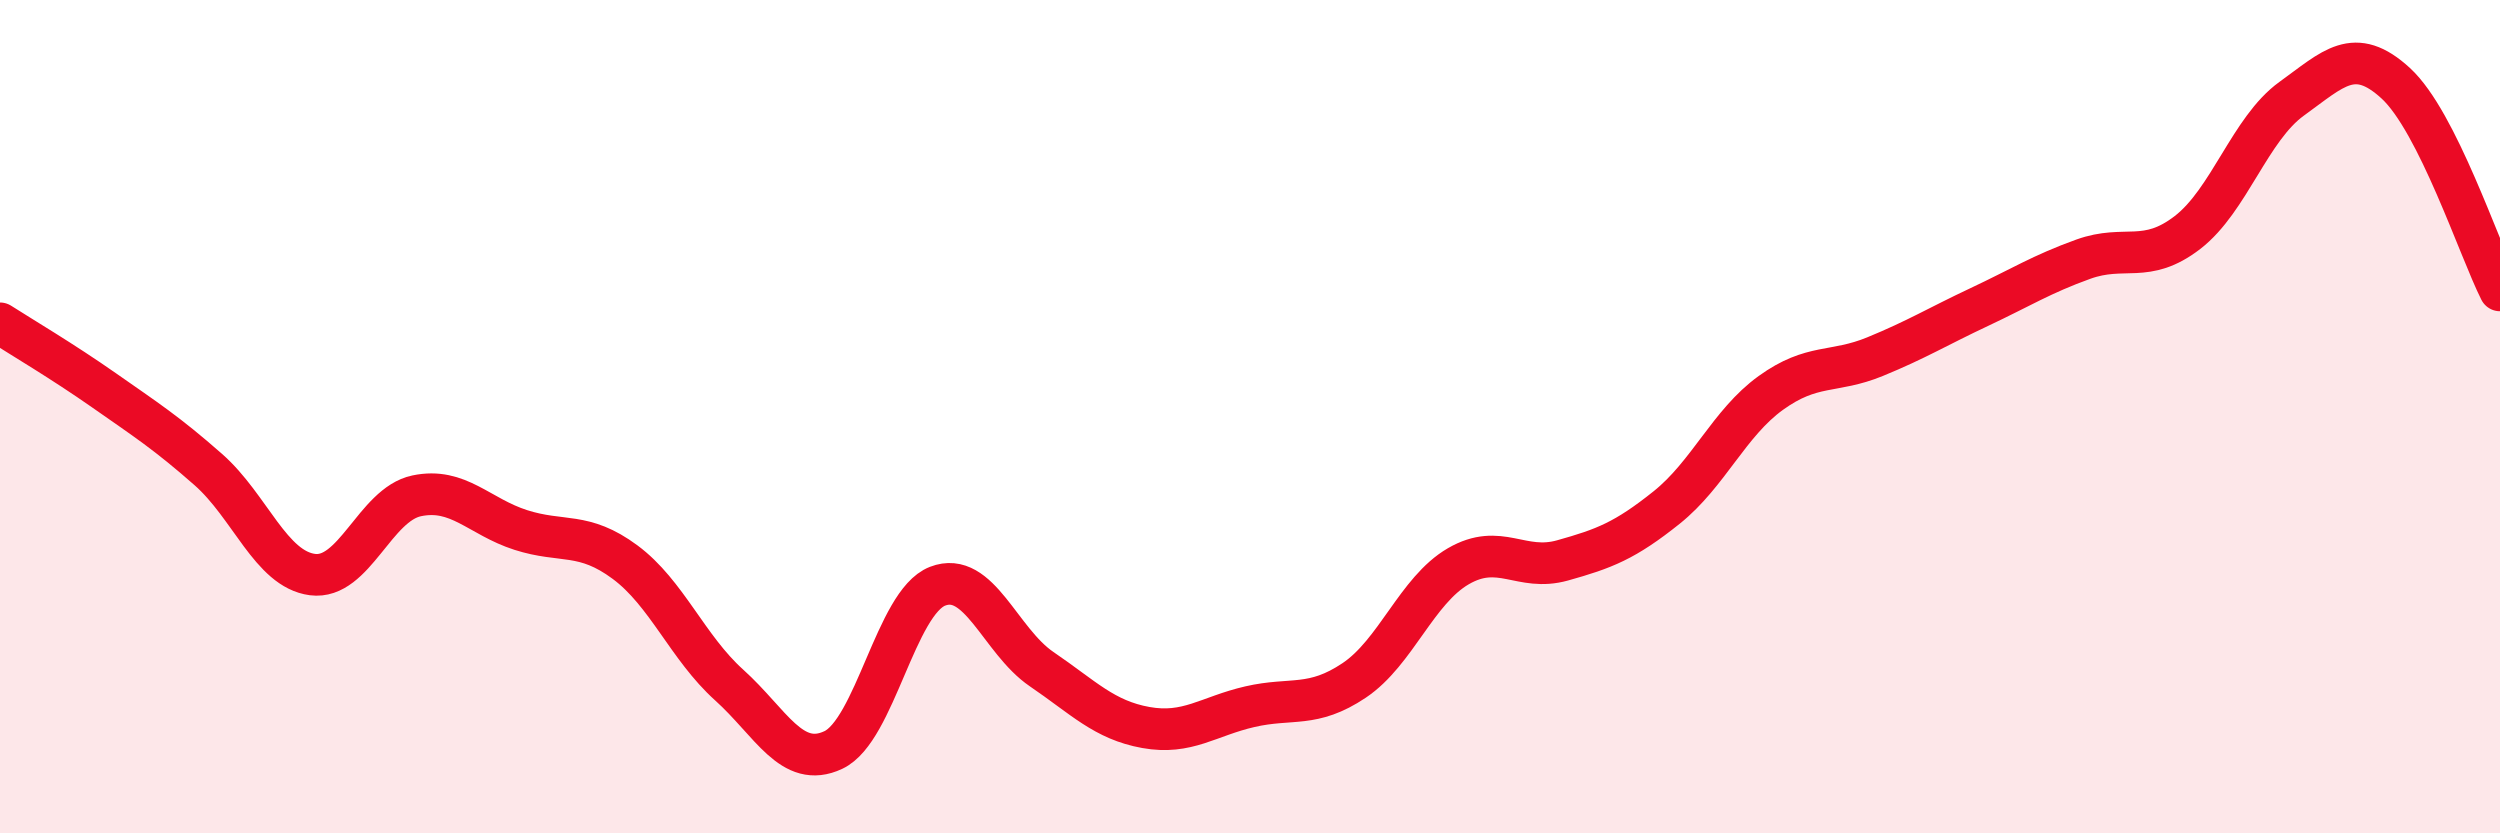
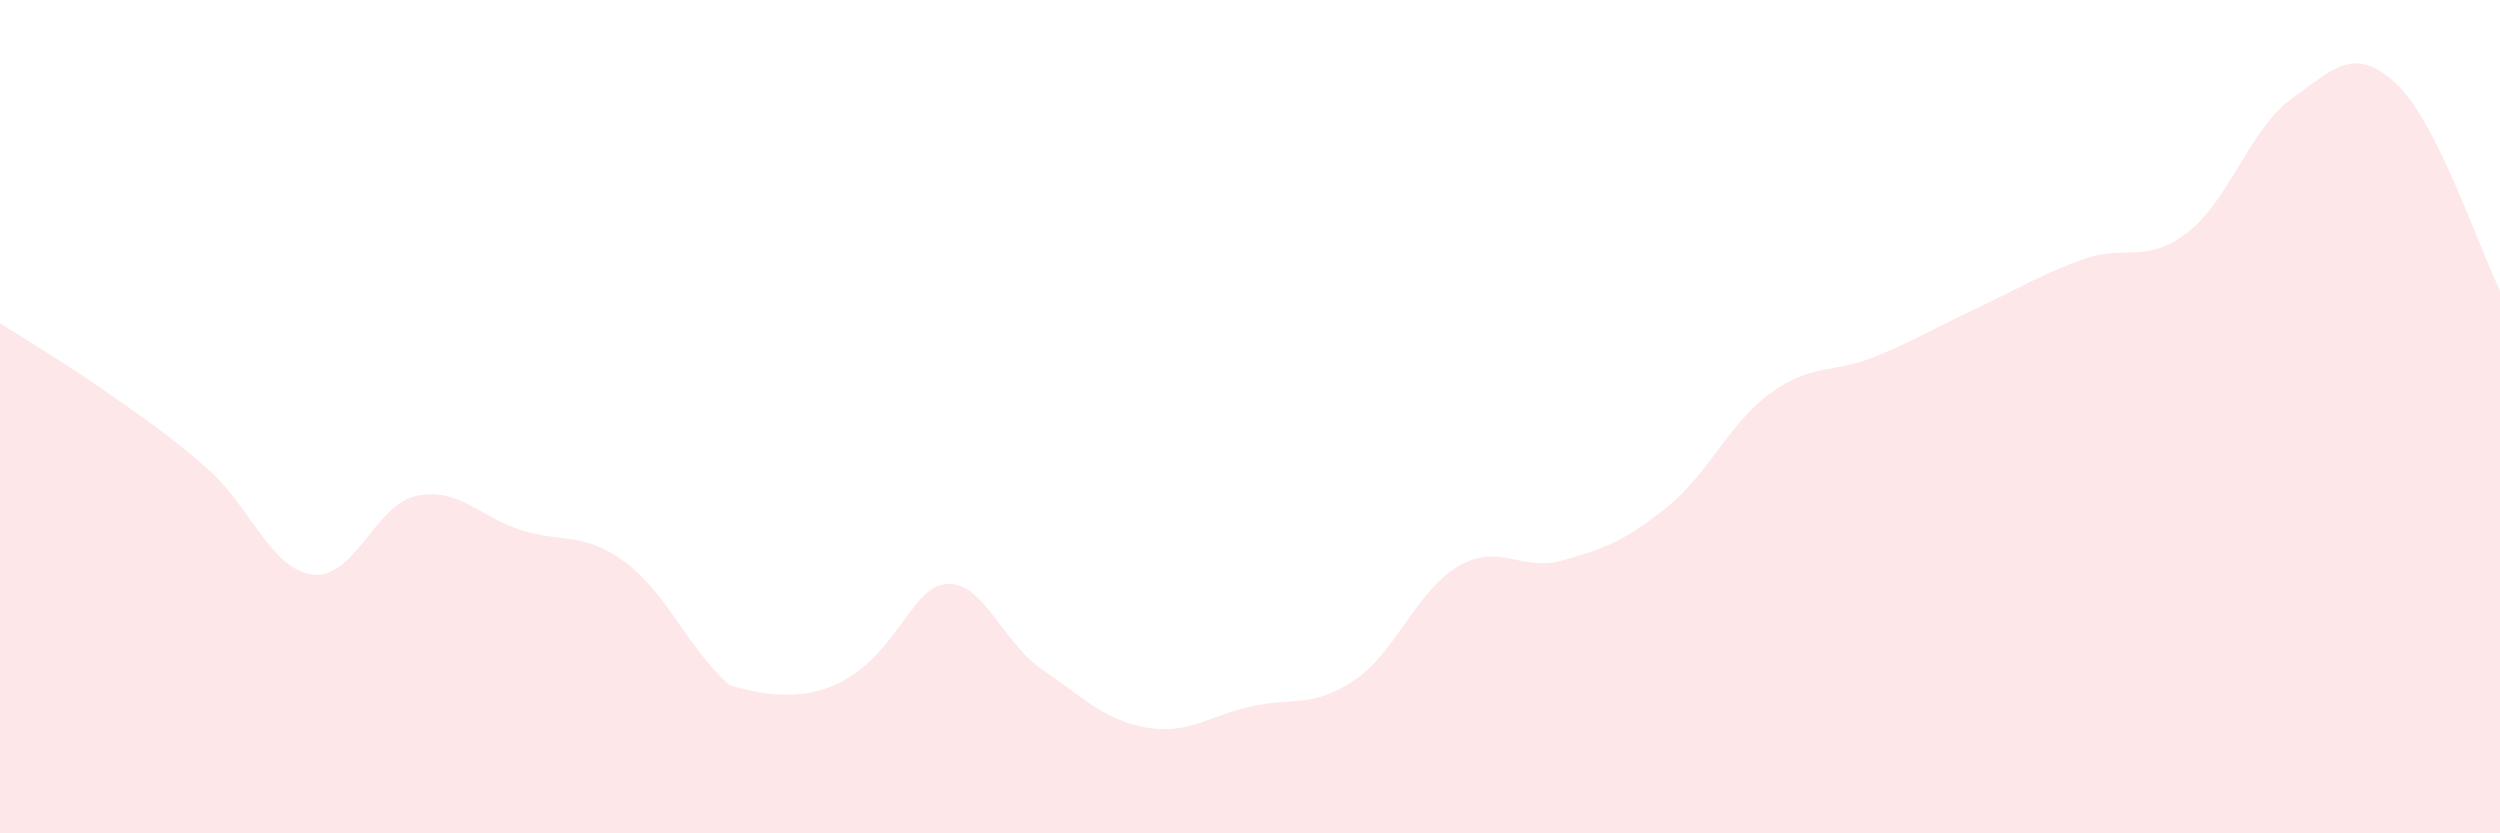
<svg xmlns="http://www.w3.org/2000/svg" width="60" height="20" viewBox="0 0 60 20">
-   <path d="M 0,7.76 C 0.5,8.08 1.5,8.67 2.5,9.37 C 3.5,10.07 4,10.39 5,11.27 C 6,12.15 6.5,13.66 7.5,13.79 C 8.5,13.92 9,12.11 10,11.9 C 11,11.69 11.5,12.4 12.5,12.72 C 13.5,13.04 14,12.75 15,13.49 C 16,14.23 16.5,15.54 17.5,16.44 C 18.5,17.34 19,18.47 20,18 C 21,17.53 21.5,14.46 22.5,14.07 C 23.5,13.68 24,15.38 25,16.06 C 26,16.74 26.5,17.28 27.5,17.46 C 28.5,17.64 29,17.19 30,16.96 C 31,16.73 31.5,17 32.5,16.33 C 33.5,15.66 34,14.17 35,13.59 C 36,13.01 36.5,13.73 37.5,13.45 C 38.5,13.17 39,12.98 40,12.18 C 41,11.38 41.5,10.15 42.5,9.43 C 43.5,8.71 44,8.97 45,8.56 C 46,8.15 46.5,7.84 47.5,7.37 C 48.5,6.9 49,6.58 50,6.22 C 51,5.86 51.5,6.35 52.5,5.58 C 53.5,4.81 54,3.09 55,2.37 C 56,1.65 56.5,1.08 57.5,2 C 58.5,2.92 59.5,5.98 60,6.97L60 20L0 20Z" fill="#EB0A25" opacity="0.1" stroke-linecap="round" stroke-linejoin="round" />
-   <path d="M 0,7.76 C 0.5,8.08 1.5,8.67 2.5,9.37 C 3.5,10.07 4,10.39 5,11.27 C 6,12.15 6.5,13.66 7.5,13.79 C 8.5,13.92 9,12.11 10,11.9 C 11,11.69 11.5,12.4 12.5,12.72 C 13.5,13.04 14,12.75 15,13.49 C 16,14.23 16.5,15.54 17.5,16.44 C 18.5,17.34 19,18.47 20,18 C 21,17.53 21.5,14.46 22.5,14.07 C 23.5,13.68 24,15.38 25,16.06 C 26,16.74 26.5,17.28 27.5,17.46 C 28.5,17.64 29,17.19 30,16.96 C 31,16.73 31.5,17 32.5,16.33 C 33.5,15.66 34,14.17 35,13.59 C 36,13.01 36.5,13.73 37.5,13.45 C 38.5,13.17 39,12.98 40,12.18 C 41,11.38 41.5,10.15 42.5,9.43 C 43.5,8.71 44,8.97 45,8.56 C 46,8.15 46.5,7.84 47.5,7.37 C 48.5,6.9 49,6.58 50,6.22 C 51,5.86 51.5,6.35 52.5,5.58 C 53.5,4.81 54,3.09 55,2.37 C 56,1.65 56.5,1.08 57.5,2 C 58.5,2.92 59.5,5.98 60,6.97" stroke="#EB0A25" stroke-width="1" fill="none" stroke-linecap="round" stroke-linejoin="round" />
+   <path d="M 0,7.76 C 0.5,8.08 1.5,8.67 2.5,9.37 C 3.5,10.07 4,10.39 5,11.27 C 6,12.15 6.5,13.66 7.5,13.79 C 8.5,13.92 9,12.11 10,11.9 C 11,11.69 11.5,12.4 12.5,12.72 C 13.5,13.04 14,12.75 15,13.49 C 16,14.23 16.5,15.54 17.5,16.44 C 21,17.53 21.5,14.46 22.5,14.07 C 23.5,13.68 24,15.38 25,16.06 C 26,16.74 26.5,17.28 27.5,17.46 C 28.5,17.64 29,17.19 30,16.96 C 31,16.73 31.5,17 32.5,16.33 C 33.5,15.66 34,14.17 35,13.59 C 36,13.01 36.5,13.73 37.5,13.45 C 38.5,13.17 39,12.98 40,12.18 C 41,11.38 41.5,10.15 42.5,9.43 C 43.5,8.71 44,8.97 45,8.56 C 46,8.15 46.5,7.84 47.5,7.37 C 48.5,6.9 49,6.58 50,6.22 C 51,5.86 51.5,6.35 52.5,5.58 C 53.5,4.81 54,3.09 55,2.37 C 56,1.65 56.5,1.08 57.5,2 C 58.5,2.92 59.5,5.98 60,6.97L60 20L0 20Z" fill="#EB0A25" opacity="0.1" stroke-linecap="round" stroke-linejoin="round" />
</svg>